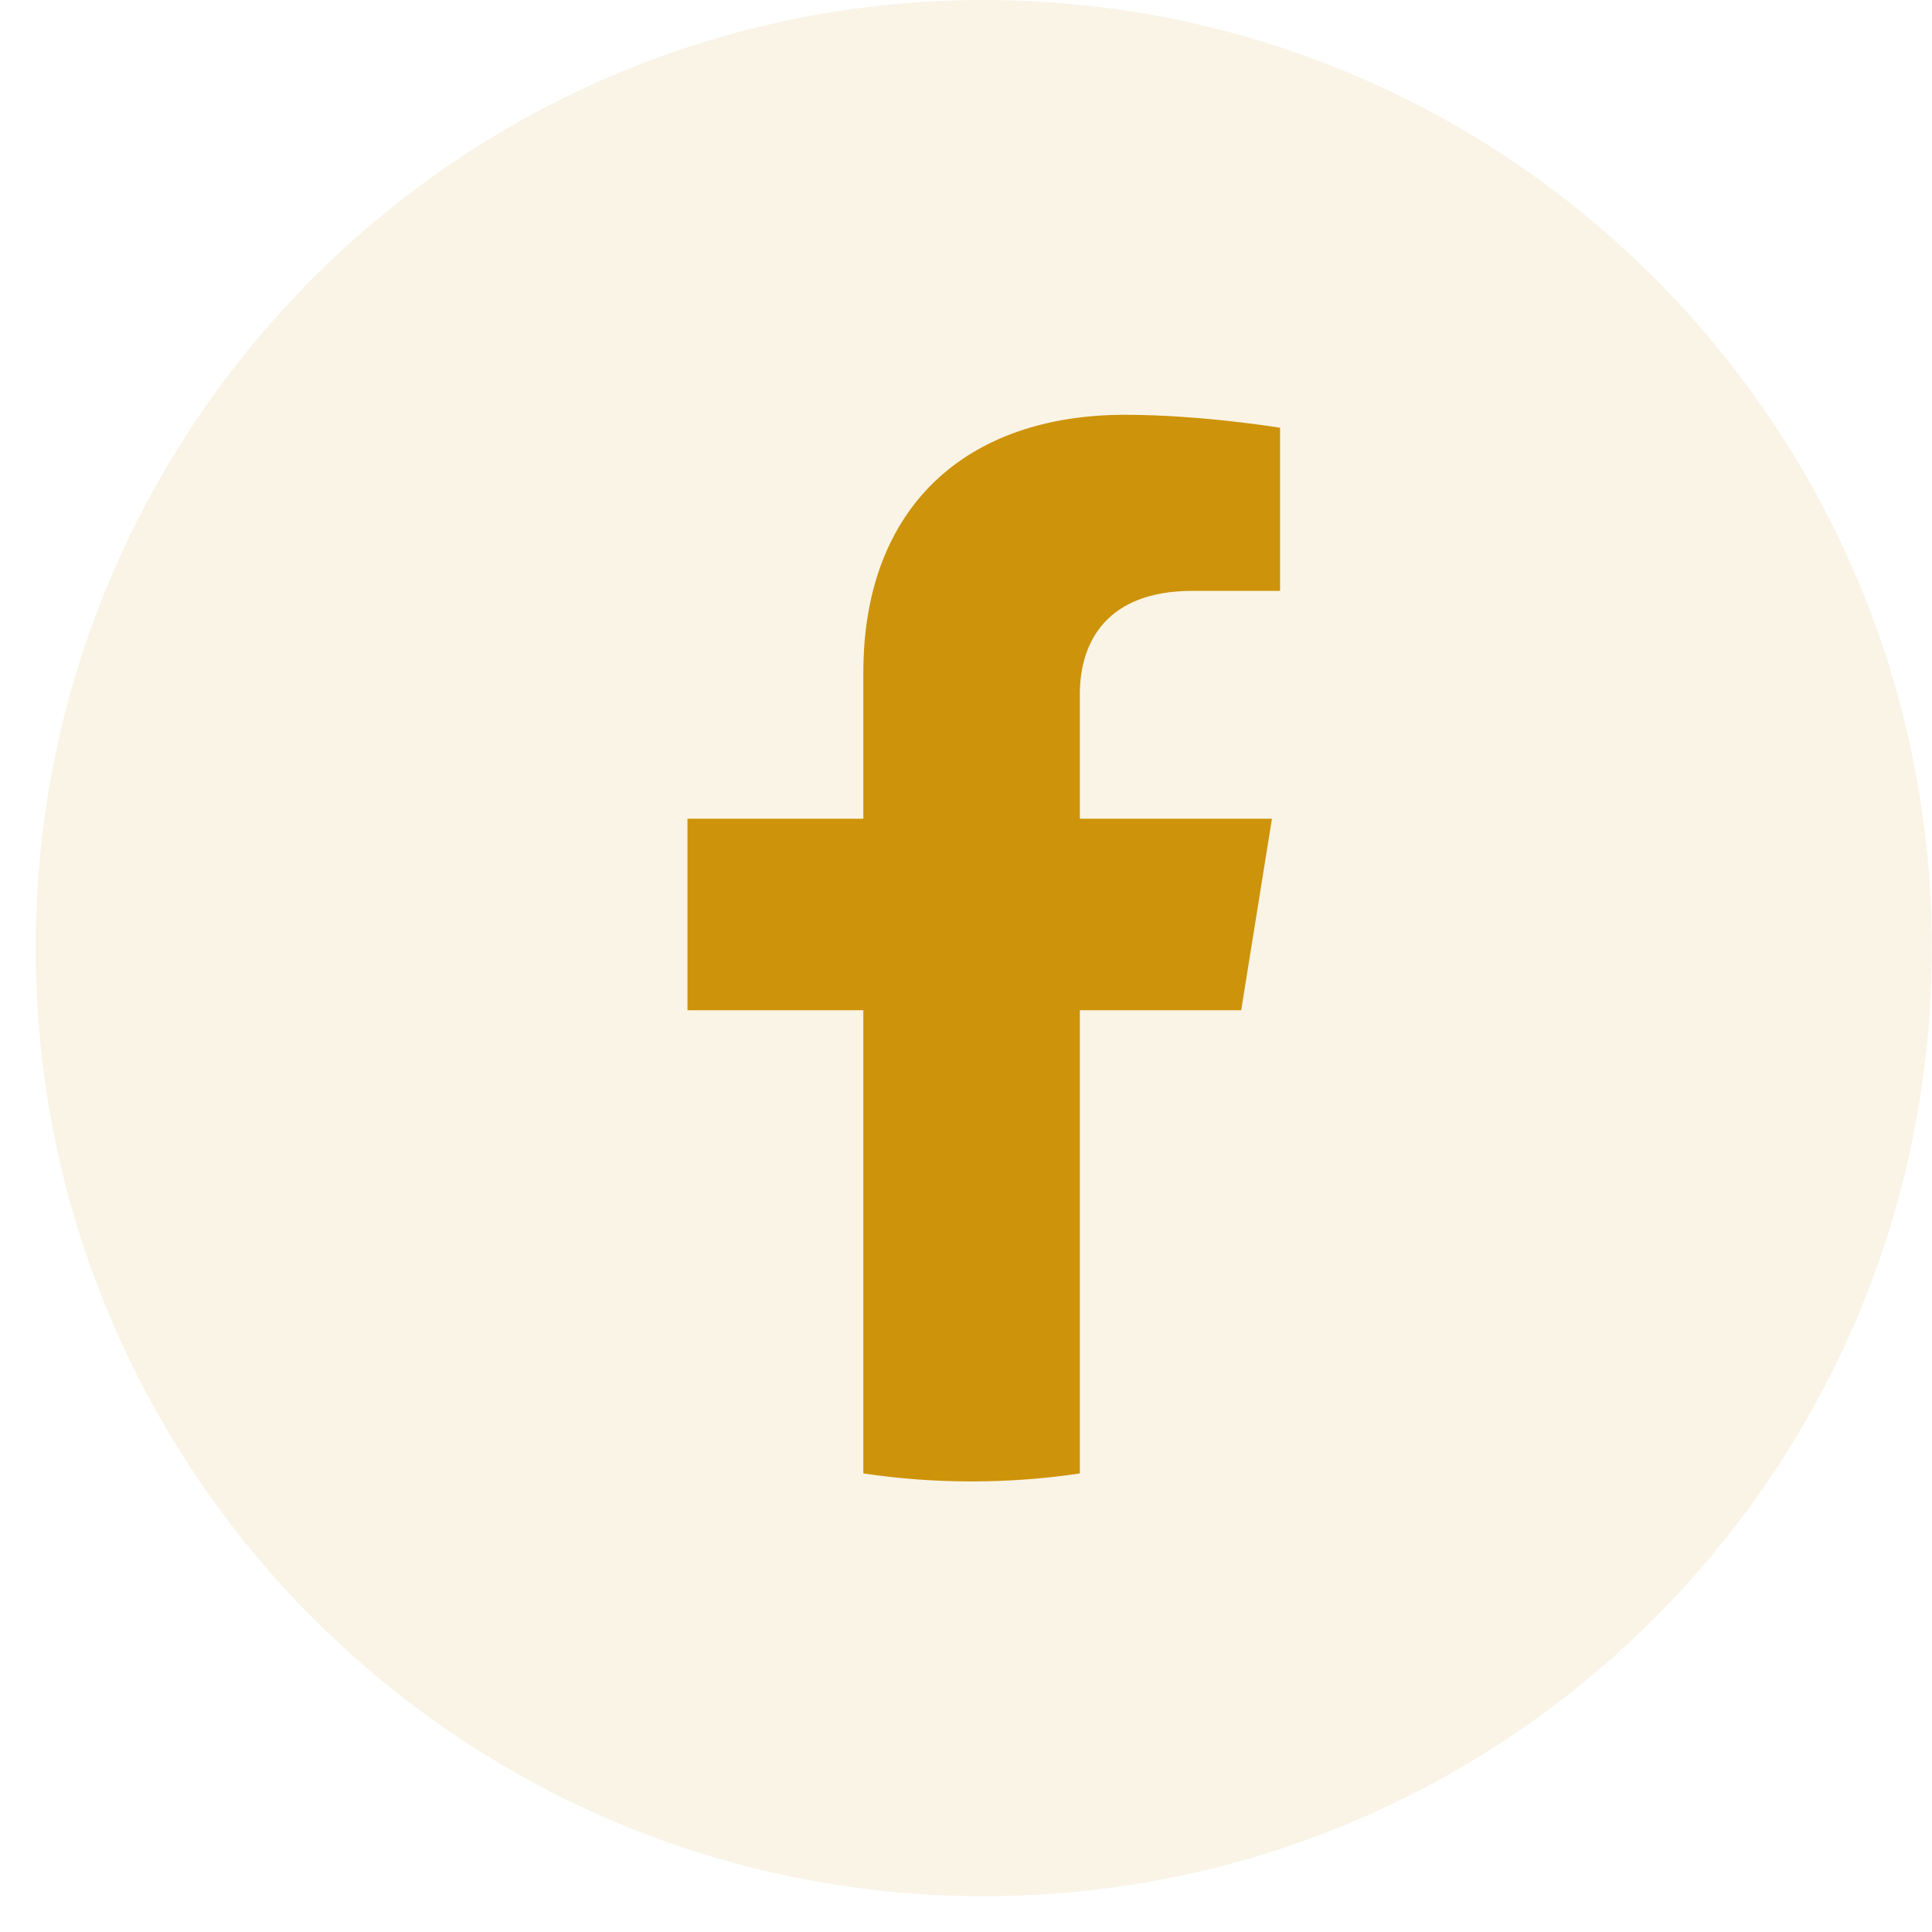
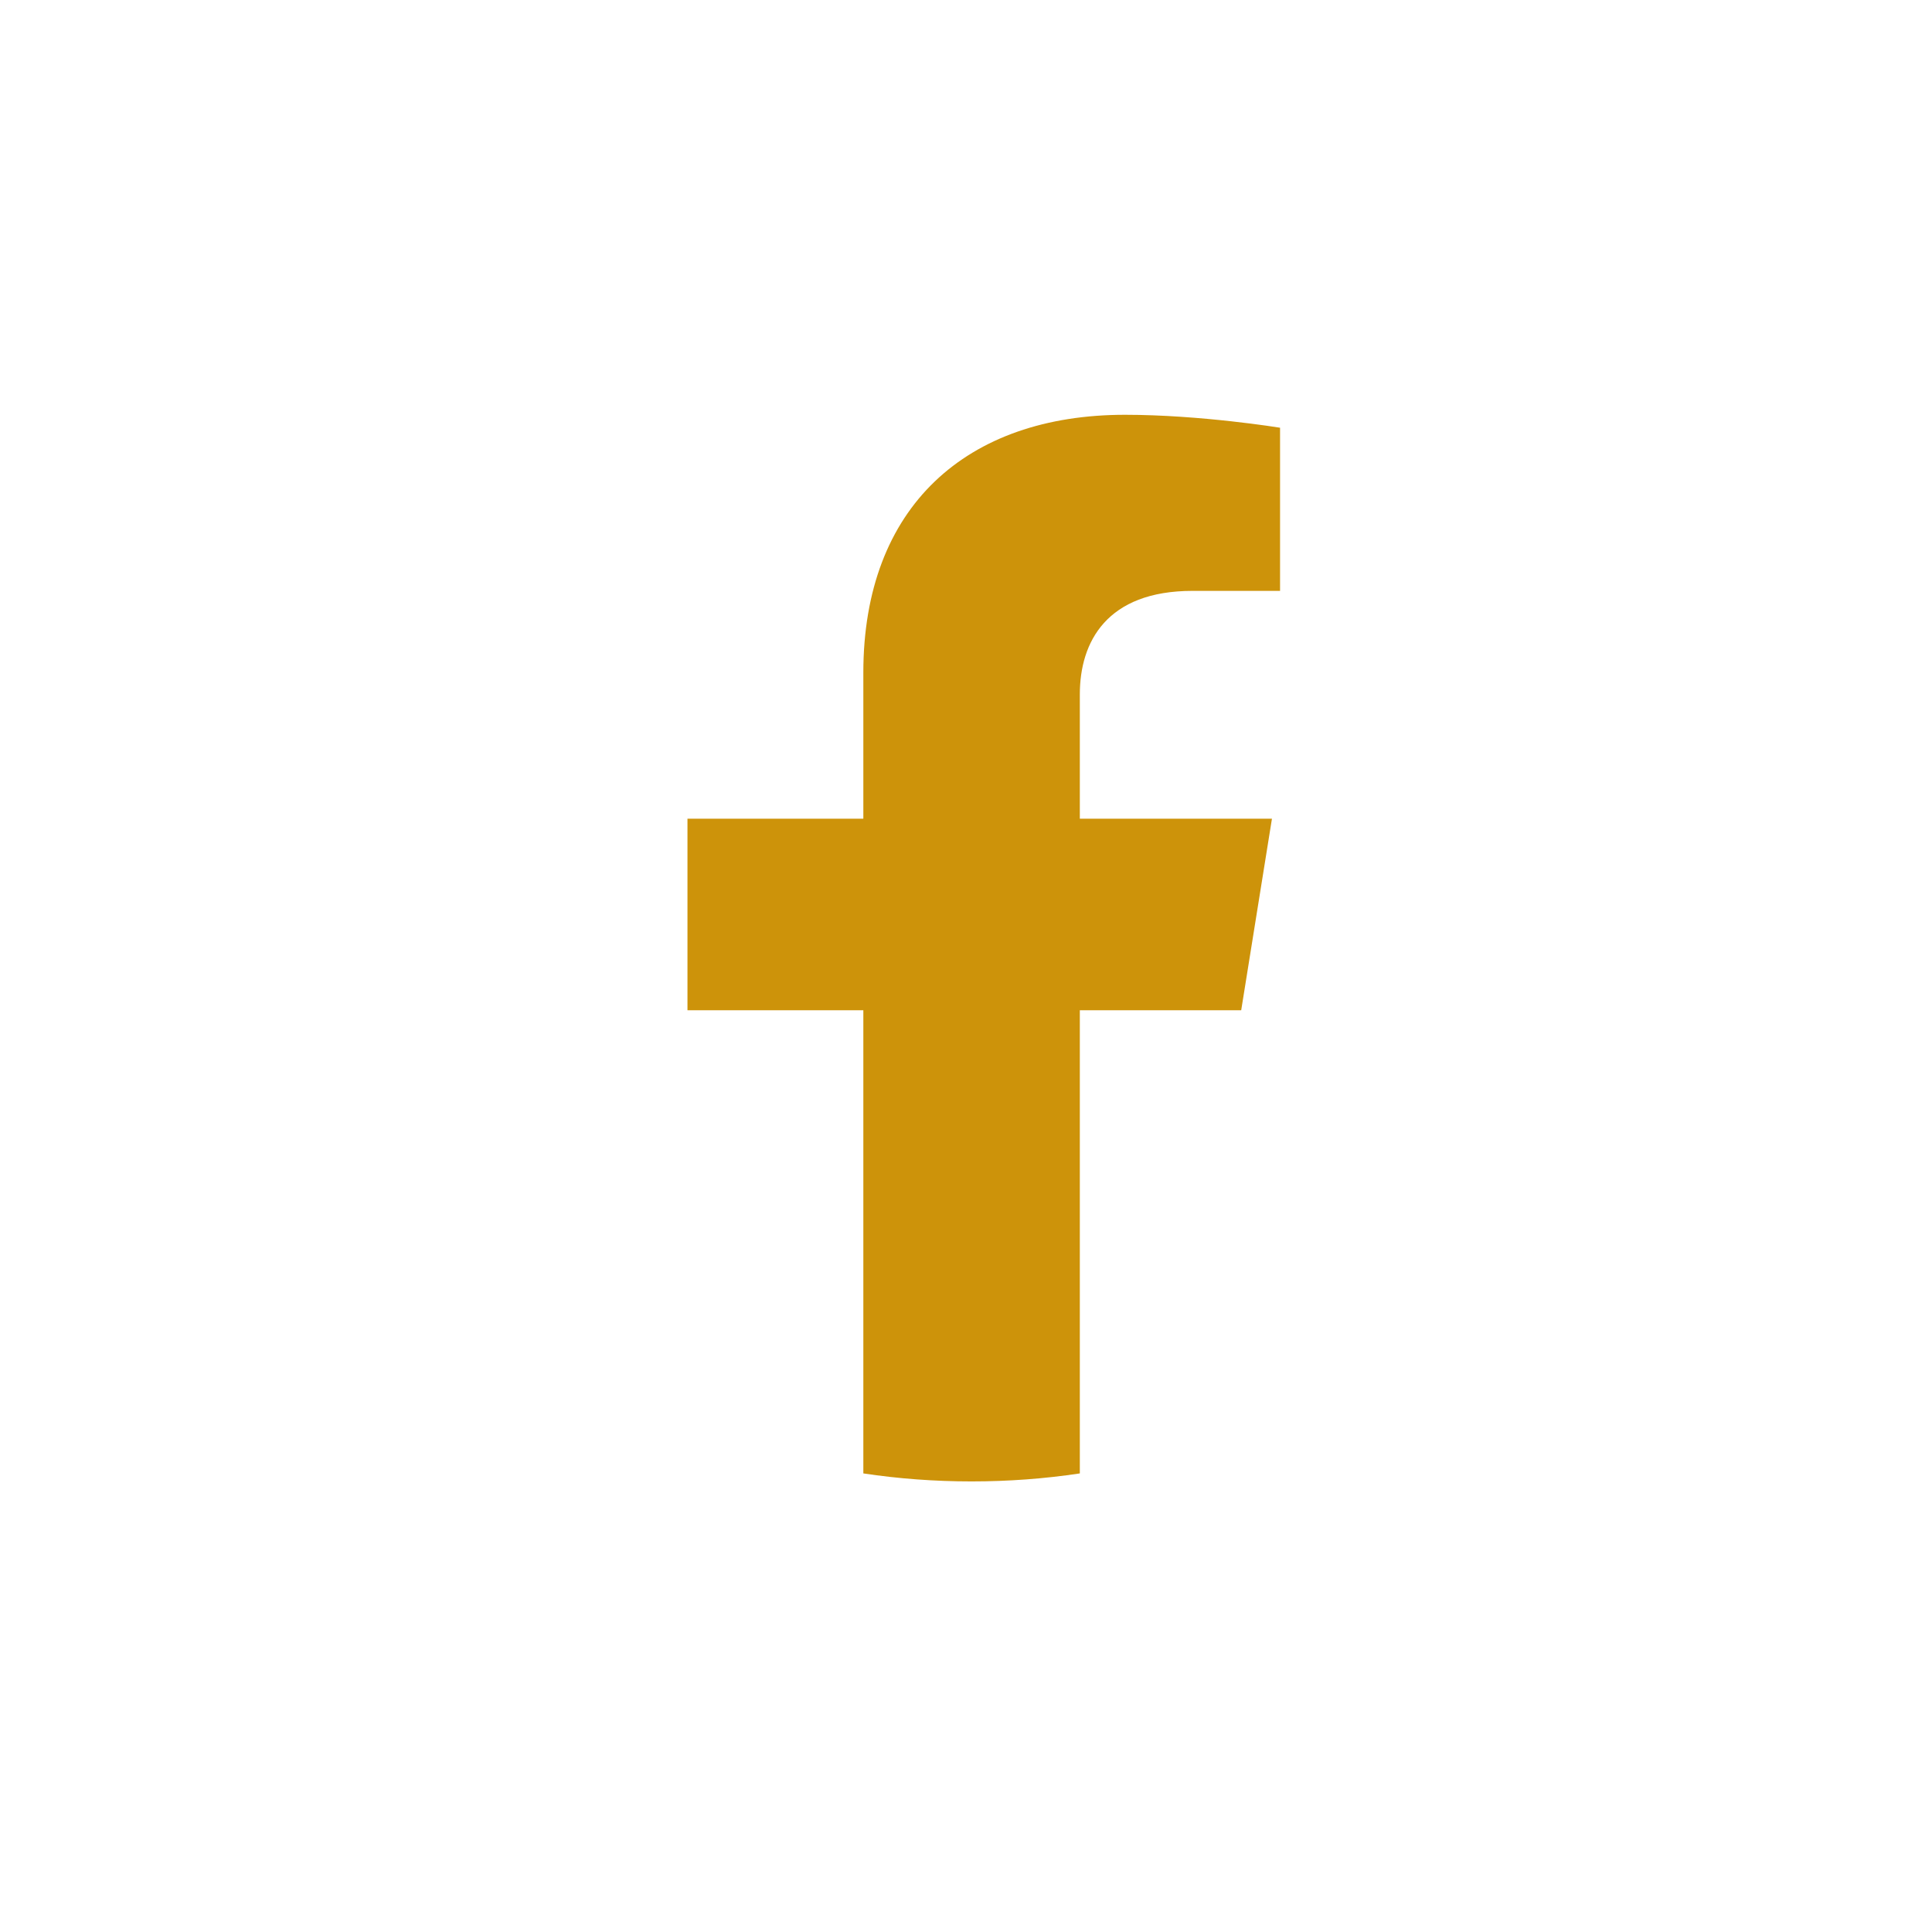
<svg xmlns="http://www.w3.org/2000/svg" width="36" height="36" viewBox="0 0 36 36" fill="none">
-   <path opacity="0.1" fill-rule="evenodd" clip-rule="evenodd" d="M0.664 17.667C0.664 7.91 8.574 0 18.331 0C28.088 0 35.997 7.91 35.997 17.667C35.997 27.424 28.088 35.333 18.331 35.333C8.574 35.333 0.664 27.424 0.664 17.667Z" fill="#CD930A" />
  <path d="M23.128 18.825L23.701 15.255H20.121V12.939C20.121 11.962 20.62 11.01 22.223 11.01H23.852V7.97C23.852 7.97 22.375 7.729 20.963 7.729C18.013 7.729 16.087 9.439 16.087 12.534V15.255H12.81V18.825H16.087V27.455C16.745 27.554 17.418 27.604 18.104 27.604C18.79 27.604 19.463 27.554 20.121 27.455V18.825H23.128Z" fill="#CD930A" />
</svg>